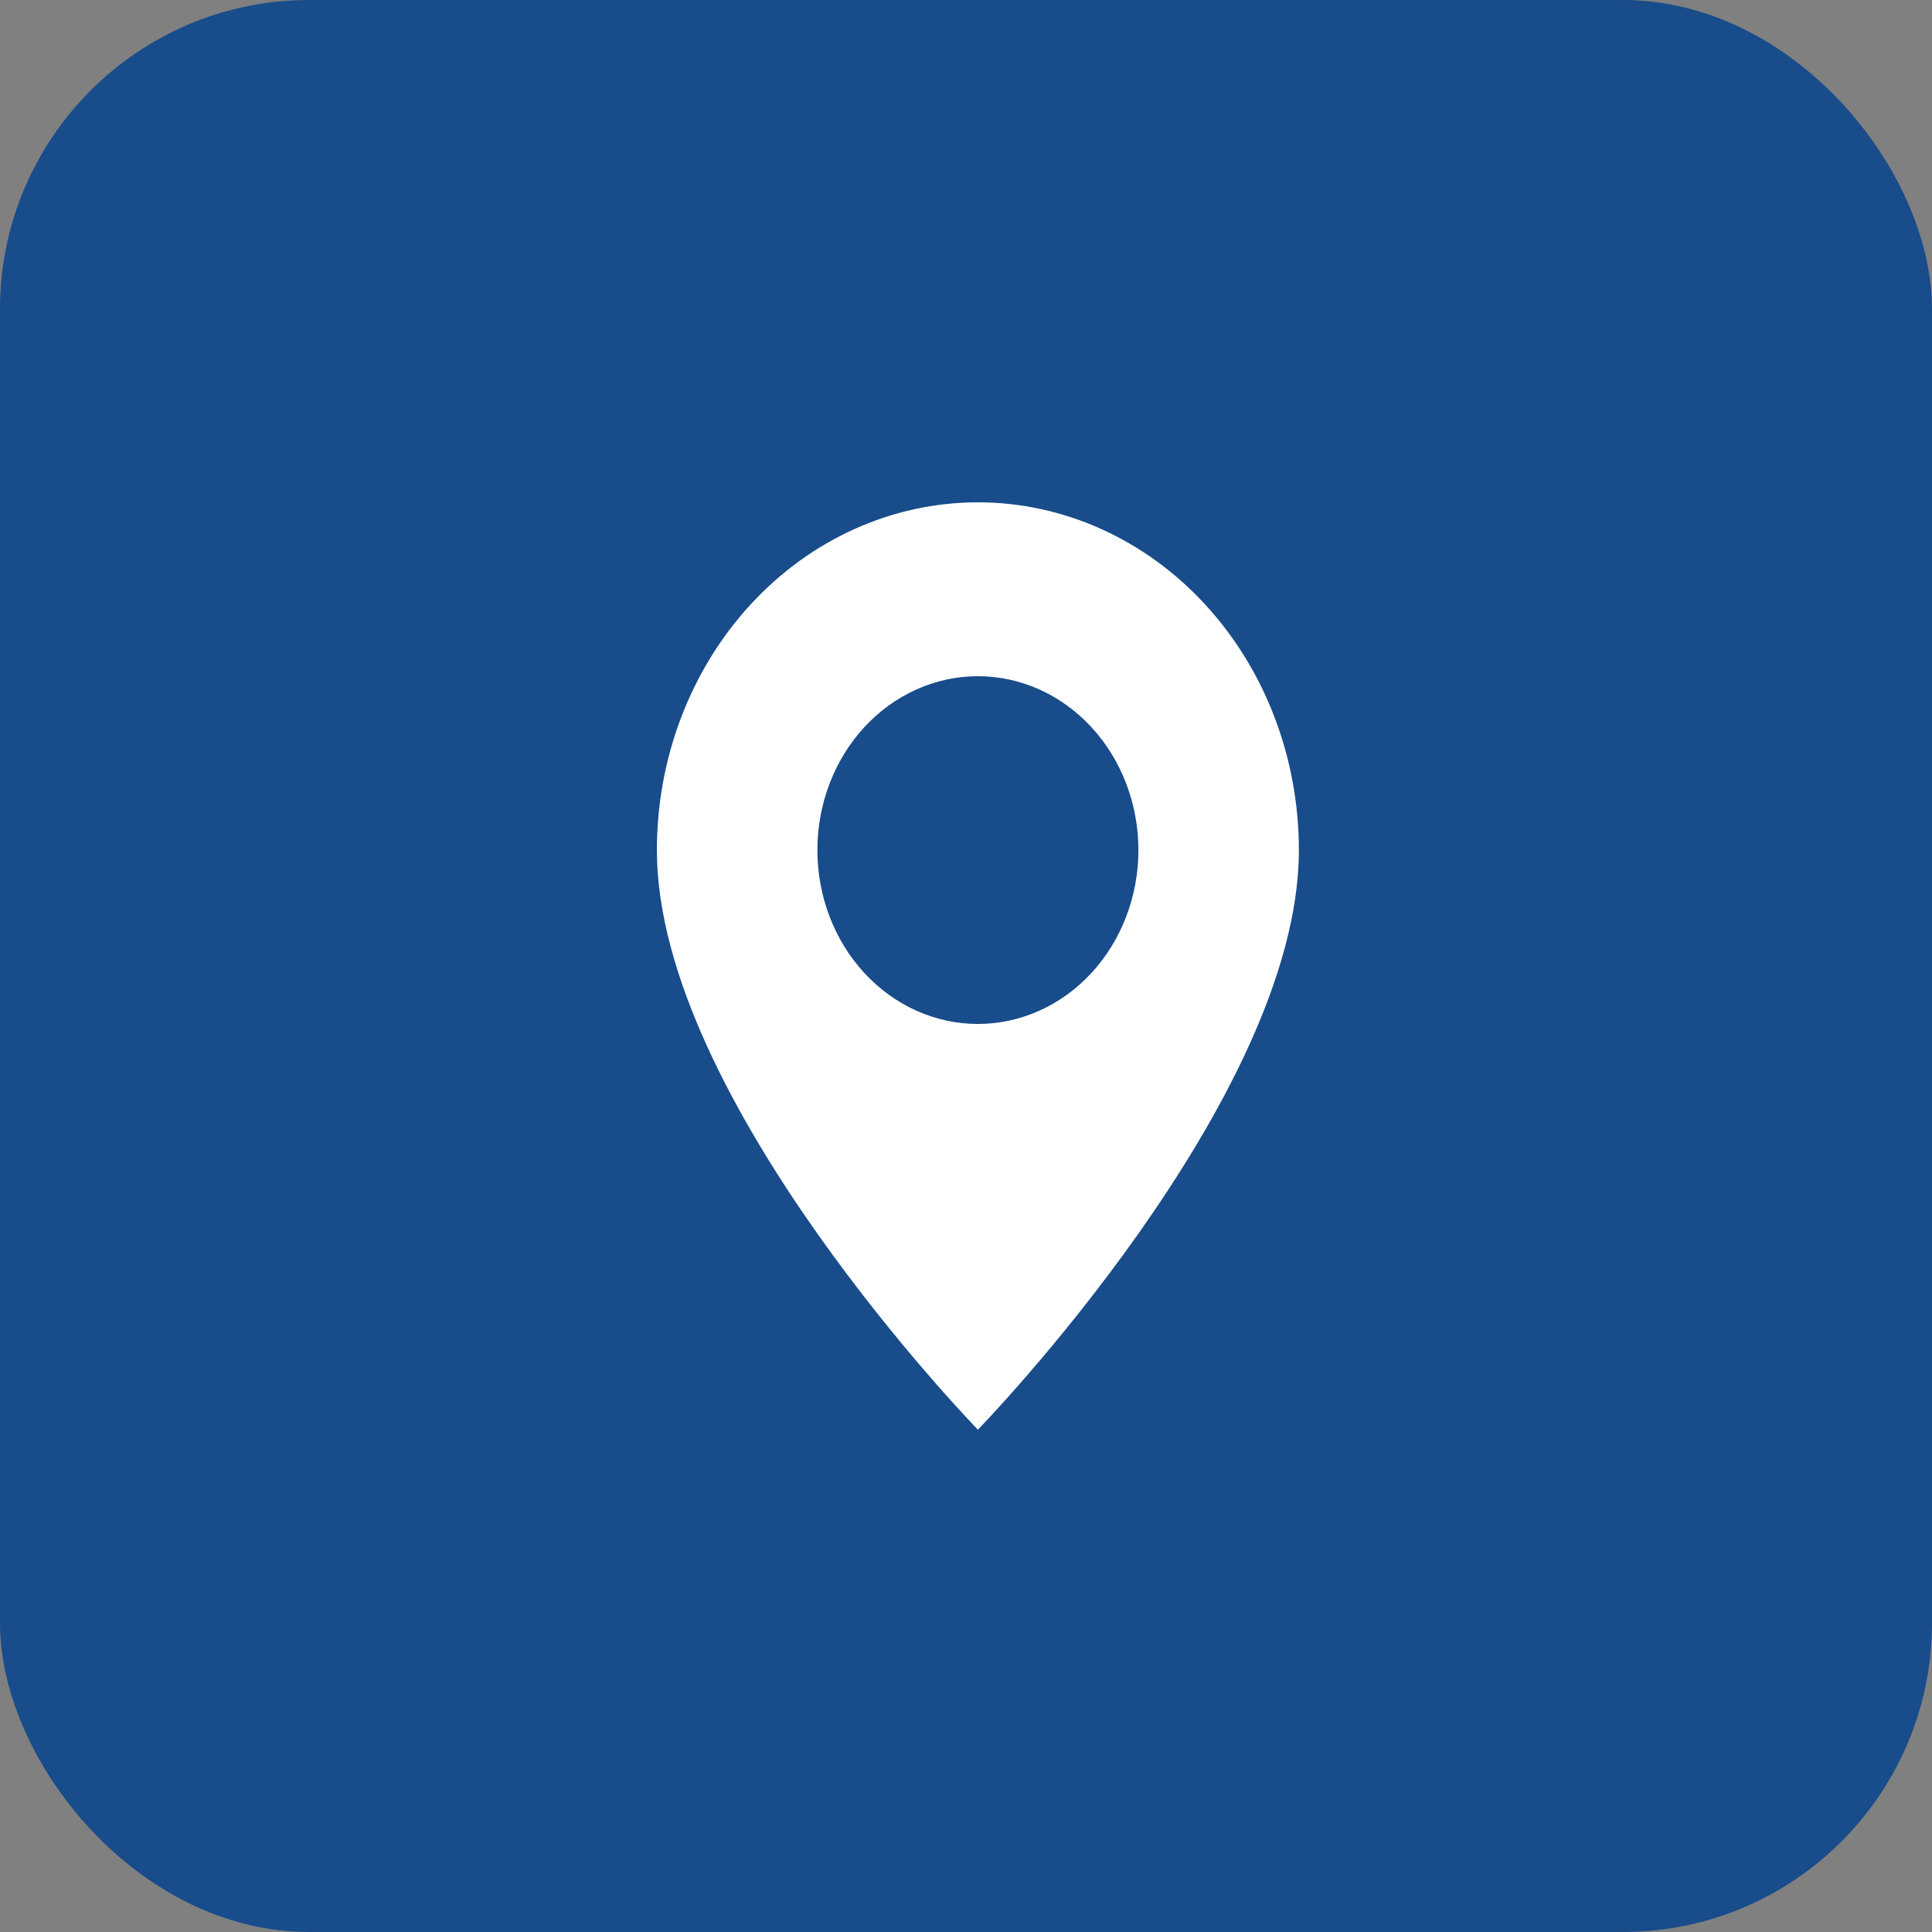
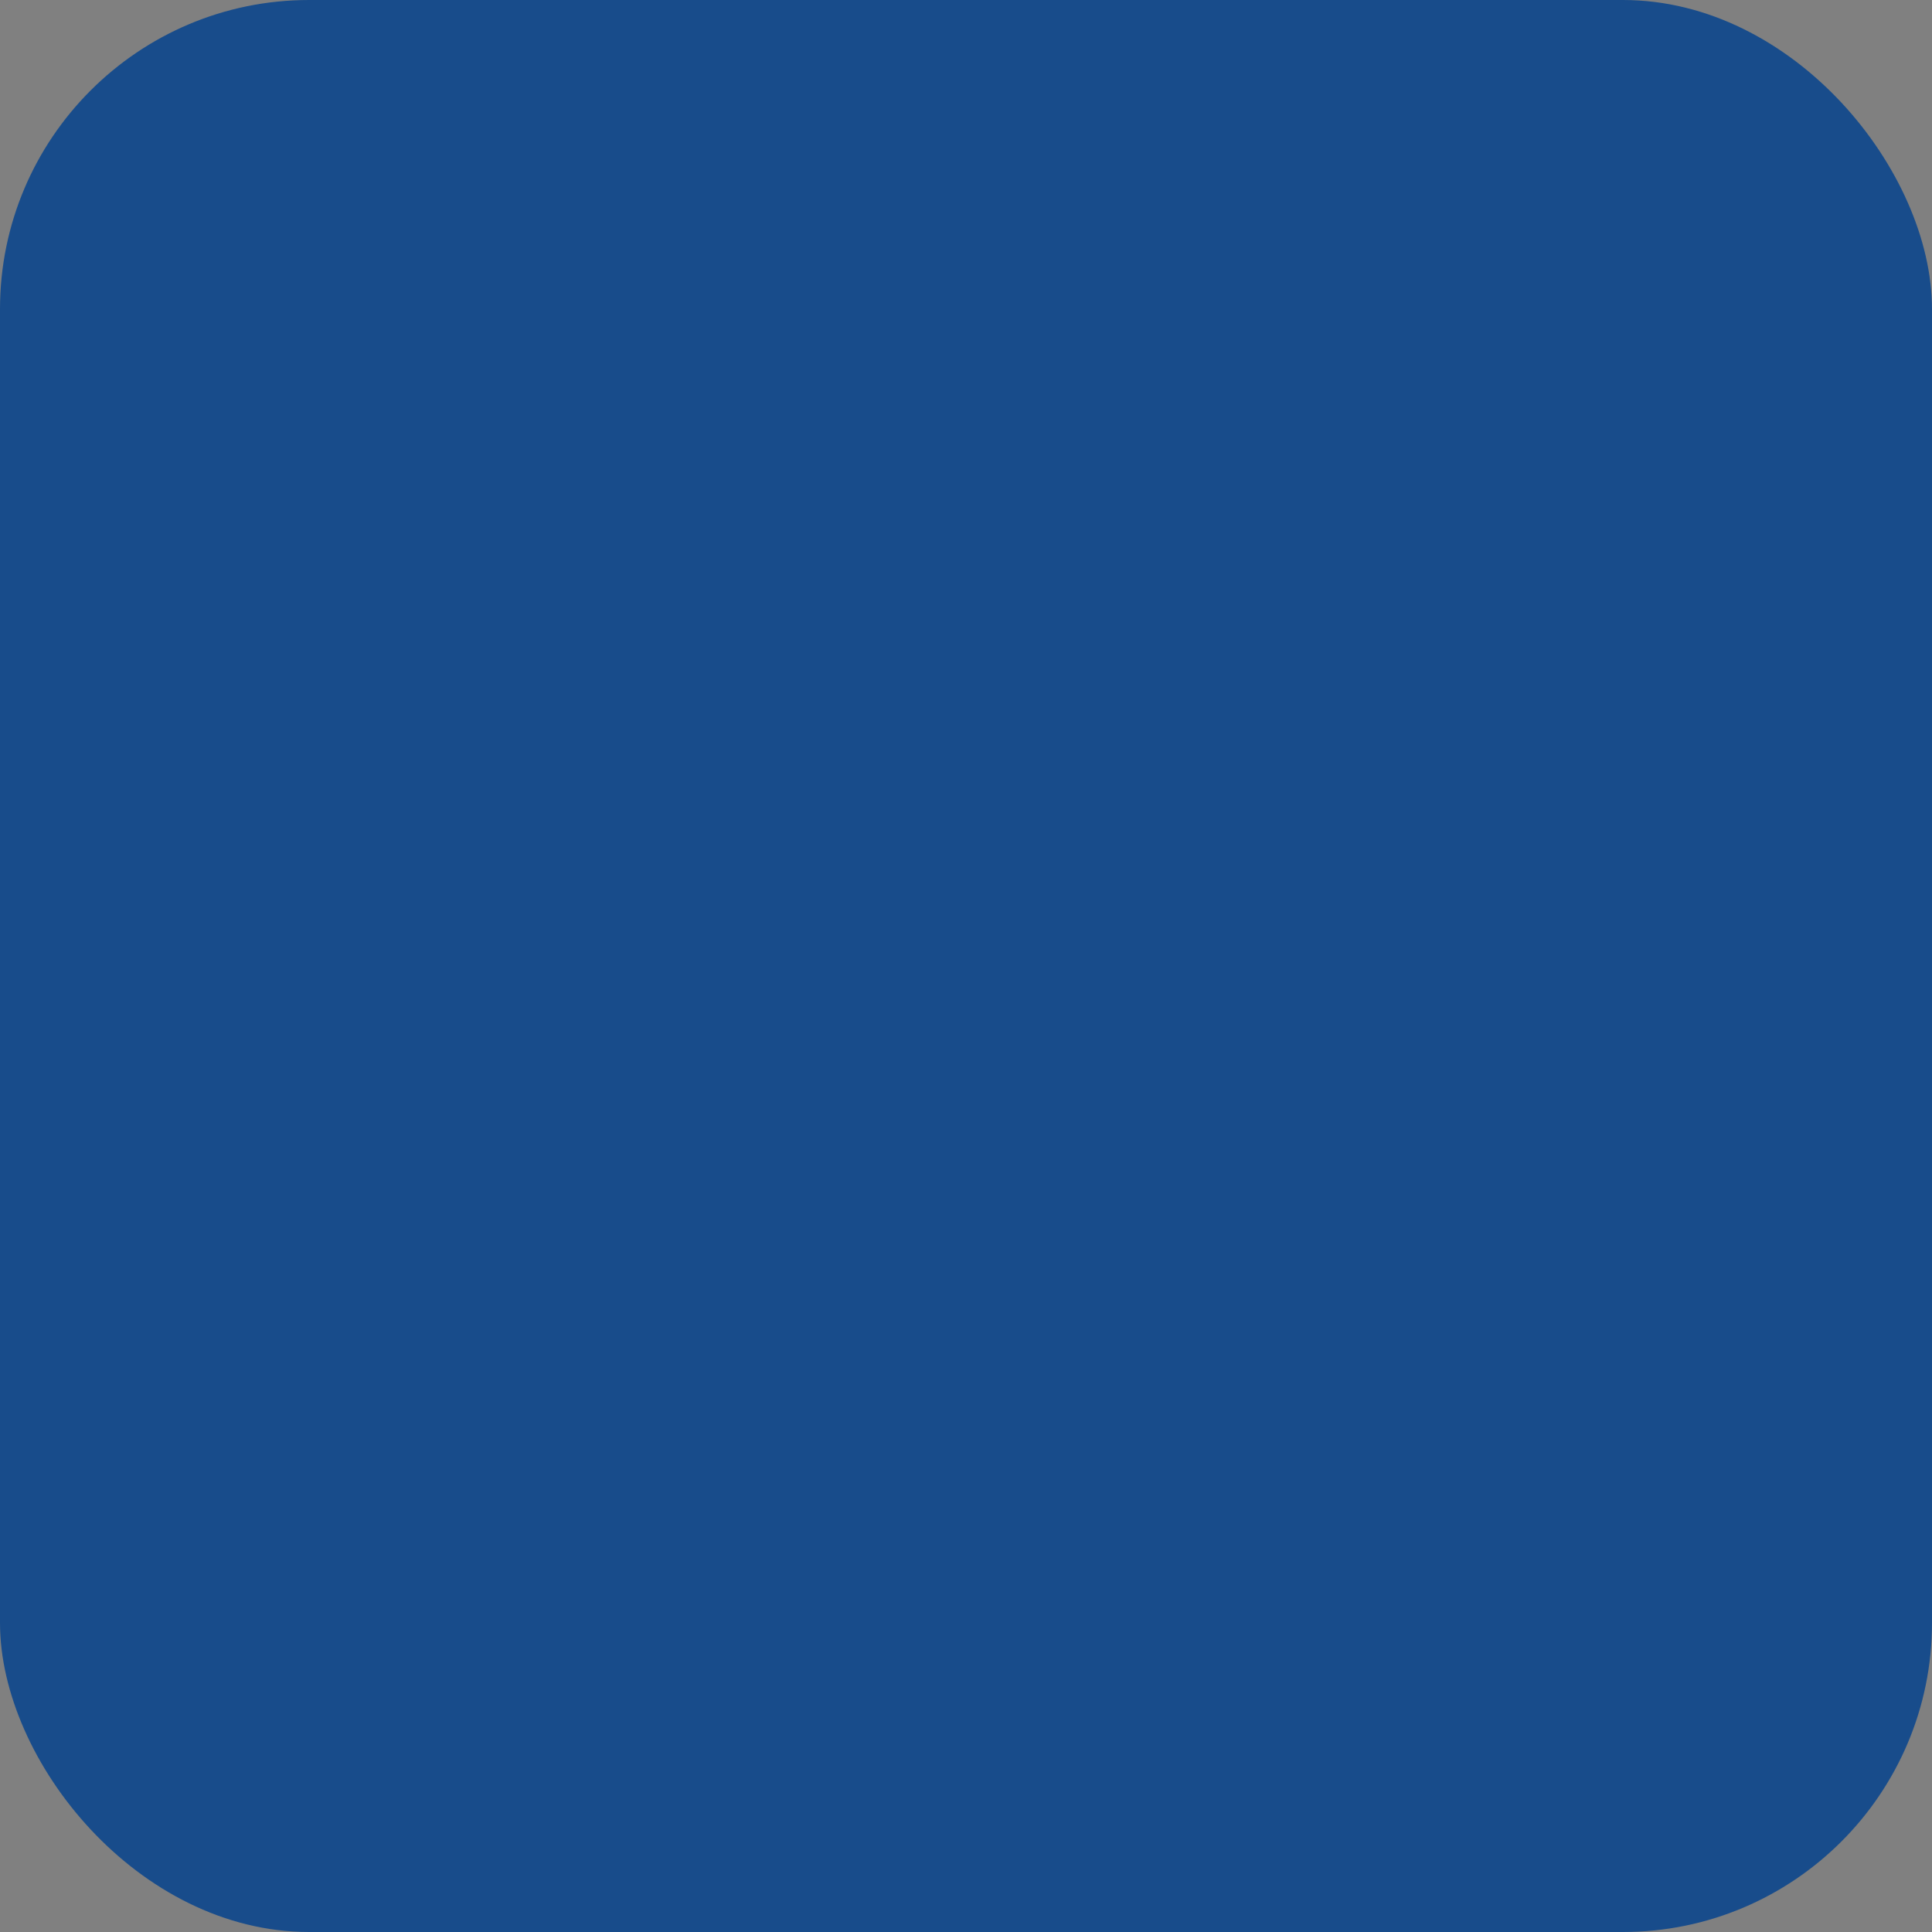
<svg xmlns="http://www.w3.org/2000/svg" width="50" height="50" viewBox="0 0 50 50" fill="none">
  <rect x="0" y="0" width="50" height="50" fill="#808080" stroke="none" />
  <rect width="50" height="50" rx="8" fill="#184C8B" />
-   <path d="M25.308 37C25.308 37 33.615 28.471 33.615 22C33.615 19.613 32.74 17.324 31.182 15.636C29.624 13.948 27.511 13 25.308 13C23.104 13 20.991 13.948 19.433 15.636C17.875 17.324 17 19.613 17 22C17 28.471 25.308 37 25.308 37ZM25.308 26.5C24.206 26.5 23.149 26.026 22.37 25.182C21.591 24.338 21.154 23.194 21.154 22C21.154 20.806 21.591 19.662 22.37 18.818C23.149 17.974 24.206 17.5 25.308 17.5C26.409 17.5 27.466 17.974 28.245 18.818C29.024 19.662 29.462 20.806 29.462 22C29.462 23.194 29.024 24.338 28.245 25.182C27.466 26.026 26.409 26.5 25.308 26.5Z" fill="white" />
</svg>